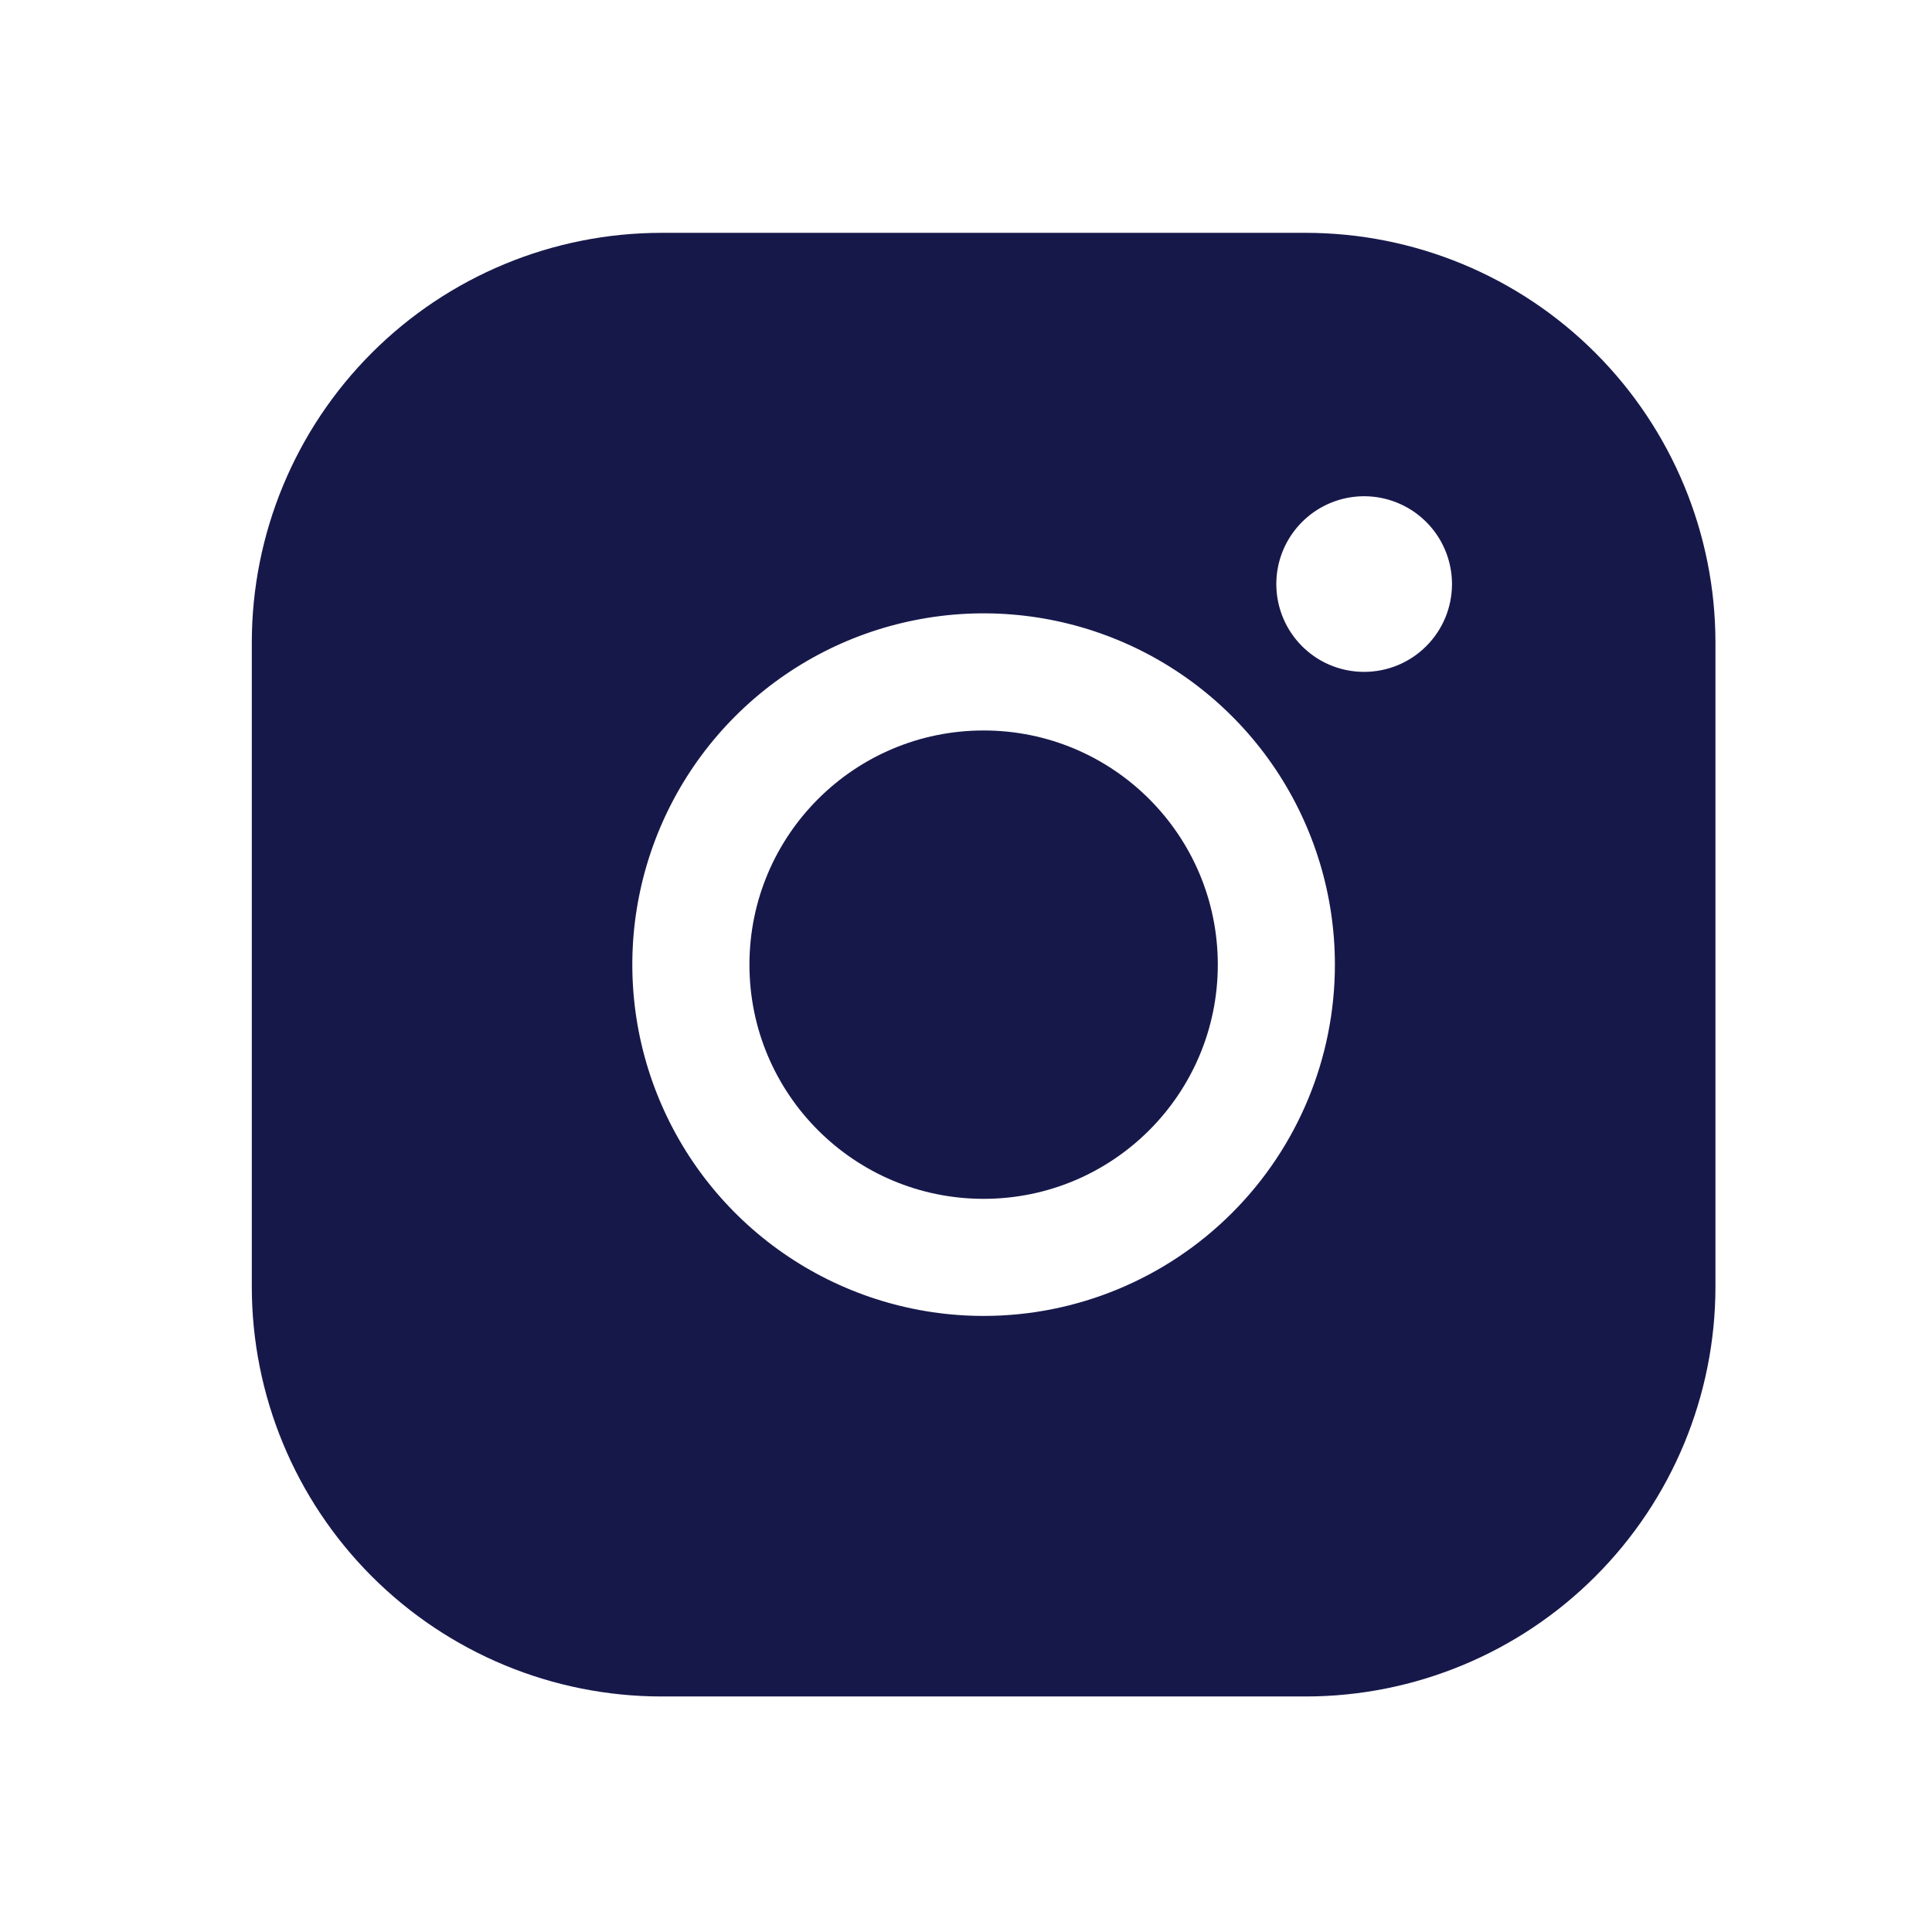
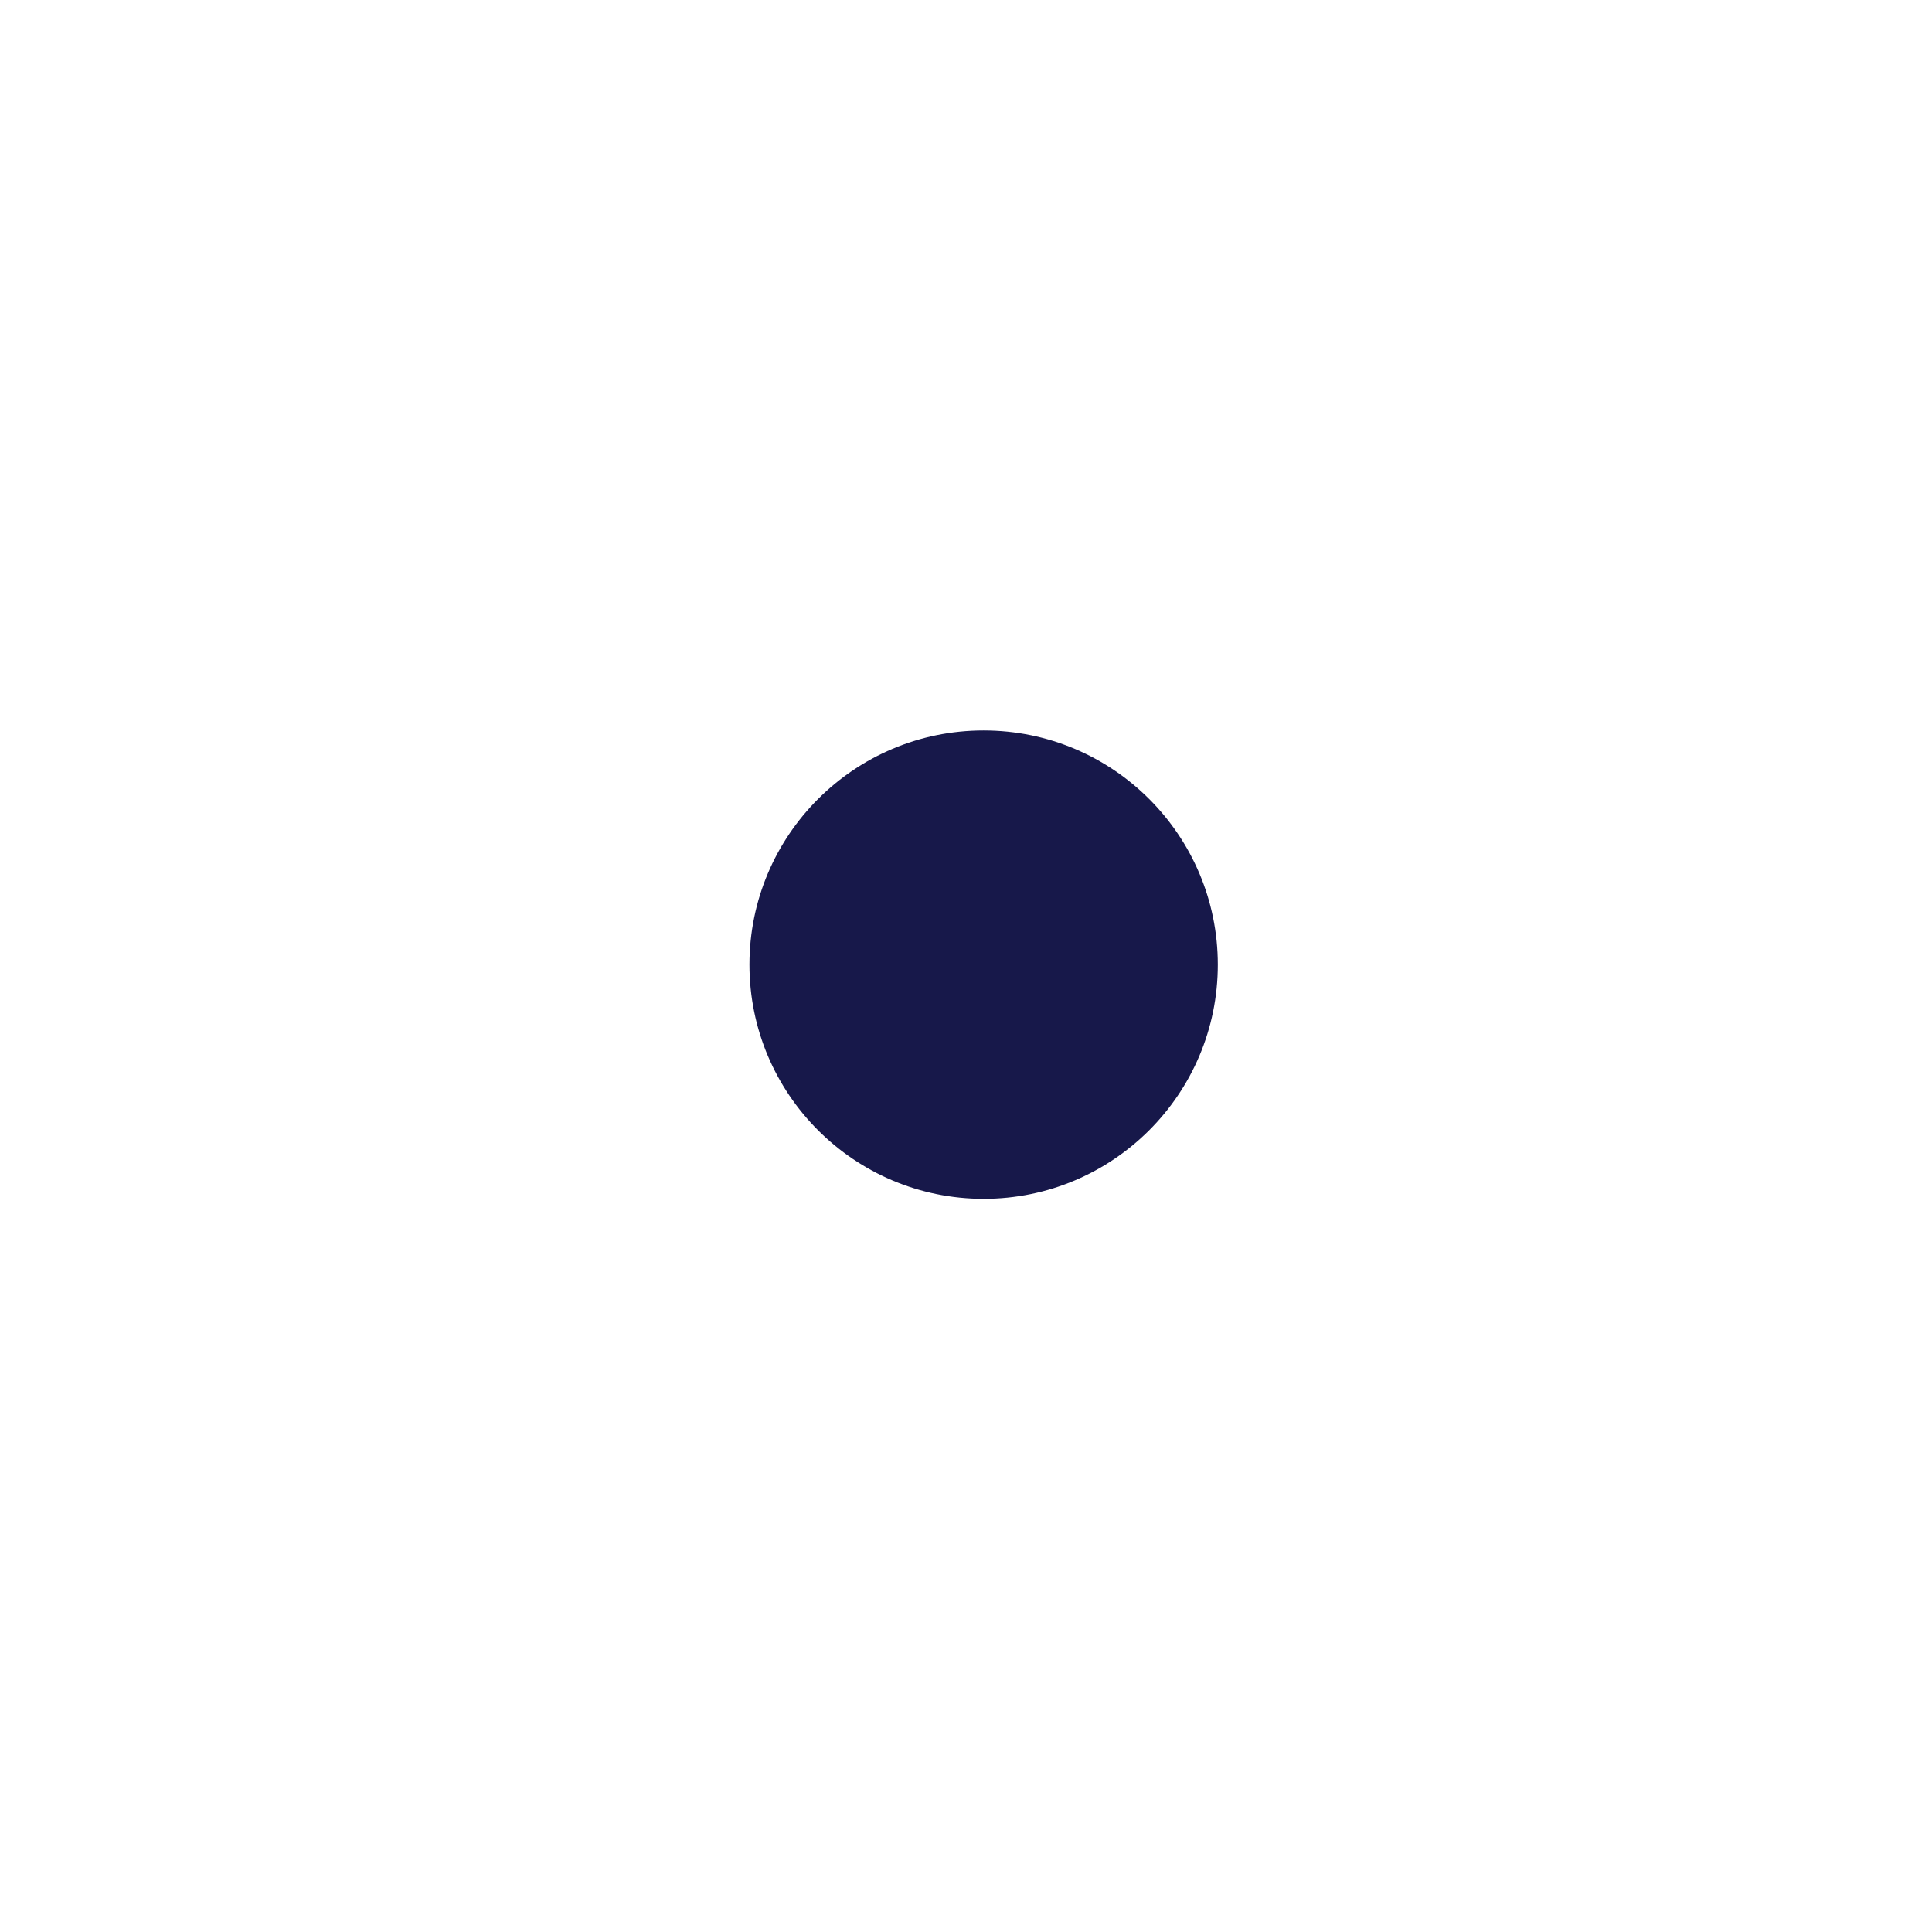
<svg xmlns="http://www.w3.org/2000/svg" width="33" height="33" viewBox="0 0 33 33" fill="none">
  <path d="M16.801 20.477C19.01 20.477 20.801 18.686 20.801 16.477C20.801 14.267 19.01 12.477 16.801 12.477C14.592 12.477 12.801 14.267 12.801 16.477C12.801 18.686 14.592 20.477 16.801 20.477Z" fill="#17184A" />
-   <path d="M22.301 3.977H11.301C9.444 3.977 7.664 4.714 6.351 6.027C5.038 7.34 4.301 9.12 4.301 10.976V21.977C4.301 23.833 5.038 25.613 6.351 26.926C7.664 28.239 9.444 28.977 11.301 28.977H22.301C24.157 28.977 25.938 28.239 27.25 26.926C28.563 25.613 29.301 23.833 29.301 21.977V10.976C29.301 9.12 28.563 7.34 27.25 6.027C25.938 4.714 24.157 3.977 22.301 3.977ZM16.801 22.477C15.614 22.477 14.454 22.125 13.467 21.465C12.481 20.806 11.712 19.869 11.258 18.773C10.803 17.676 10.684 16.47 10.916 15.306C11.148 14.142 11.719 13.073 12.558 12.234C13.397 11.395 14.466 10.823 15.63 10.592C16.794 10.36 18 10.479 19.097 10.933C20.193 11.387 21.13 12.156 21.79 13.143C22.449 14.13 22.801 15.29 22.801 16.477C22.801 18.068 22.169 19.594 21.043 20.719C19.918 21.844 18.392 22.477 16.801 22.477ZM23.301 11.476C23.004 11.476 22.714 11.389 22.467 11.224C22.221 11.059 22.028 10.825 21.915 10.551C21.801 10.277 21.772 9.975 21.829 9.684C21.887 9.393 22.03 9.126 22.24 8.916C22.45 8.706 22.717 8.563 23.008 8.505C23.299 8.447 23.601 8.477 23.875 8.591C24.149 8.704 24.383 8.897 24.548 9.143C24.713 9.39 24.801 9.68 24.801 9.977C24.801 10.374 24.643 10.756 24.361 11.037C24.08 11.319 23.698 11.476 23.301 11.476Z" fill="#17184A" />
</svg>